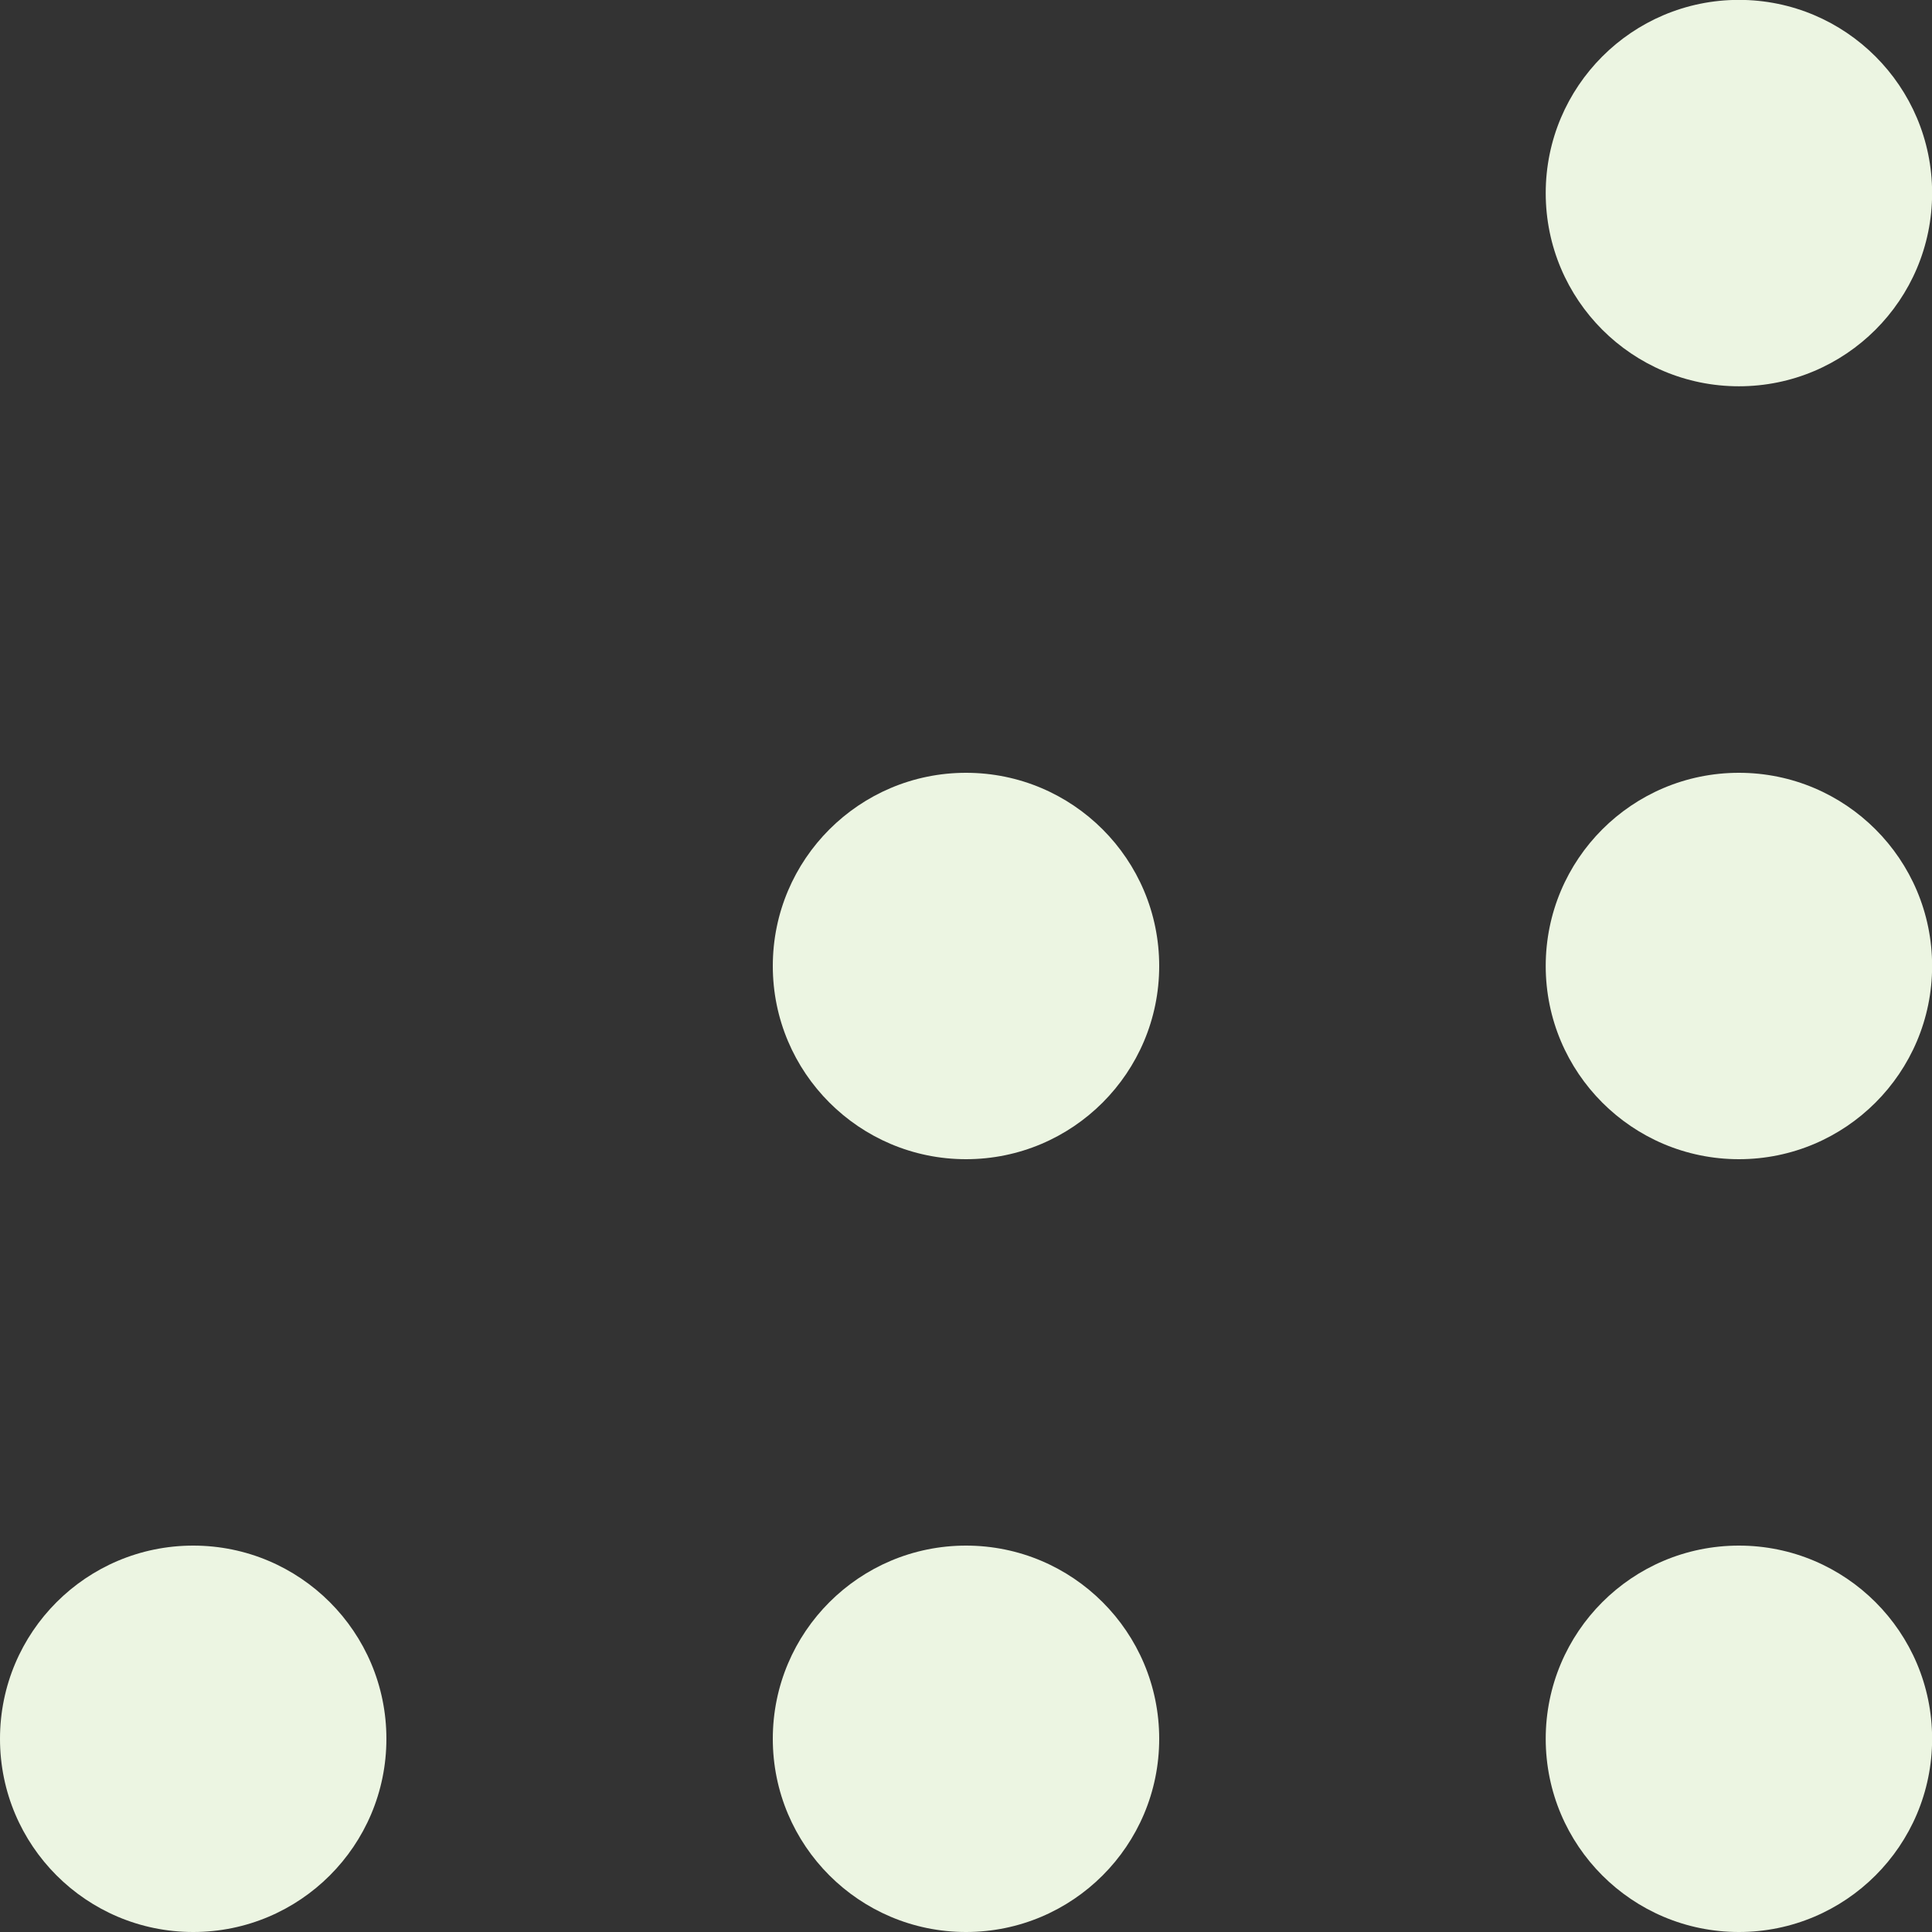
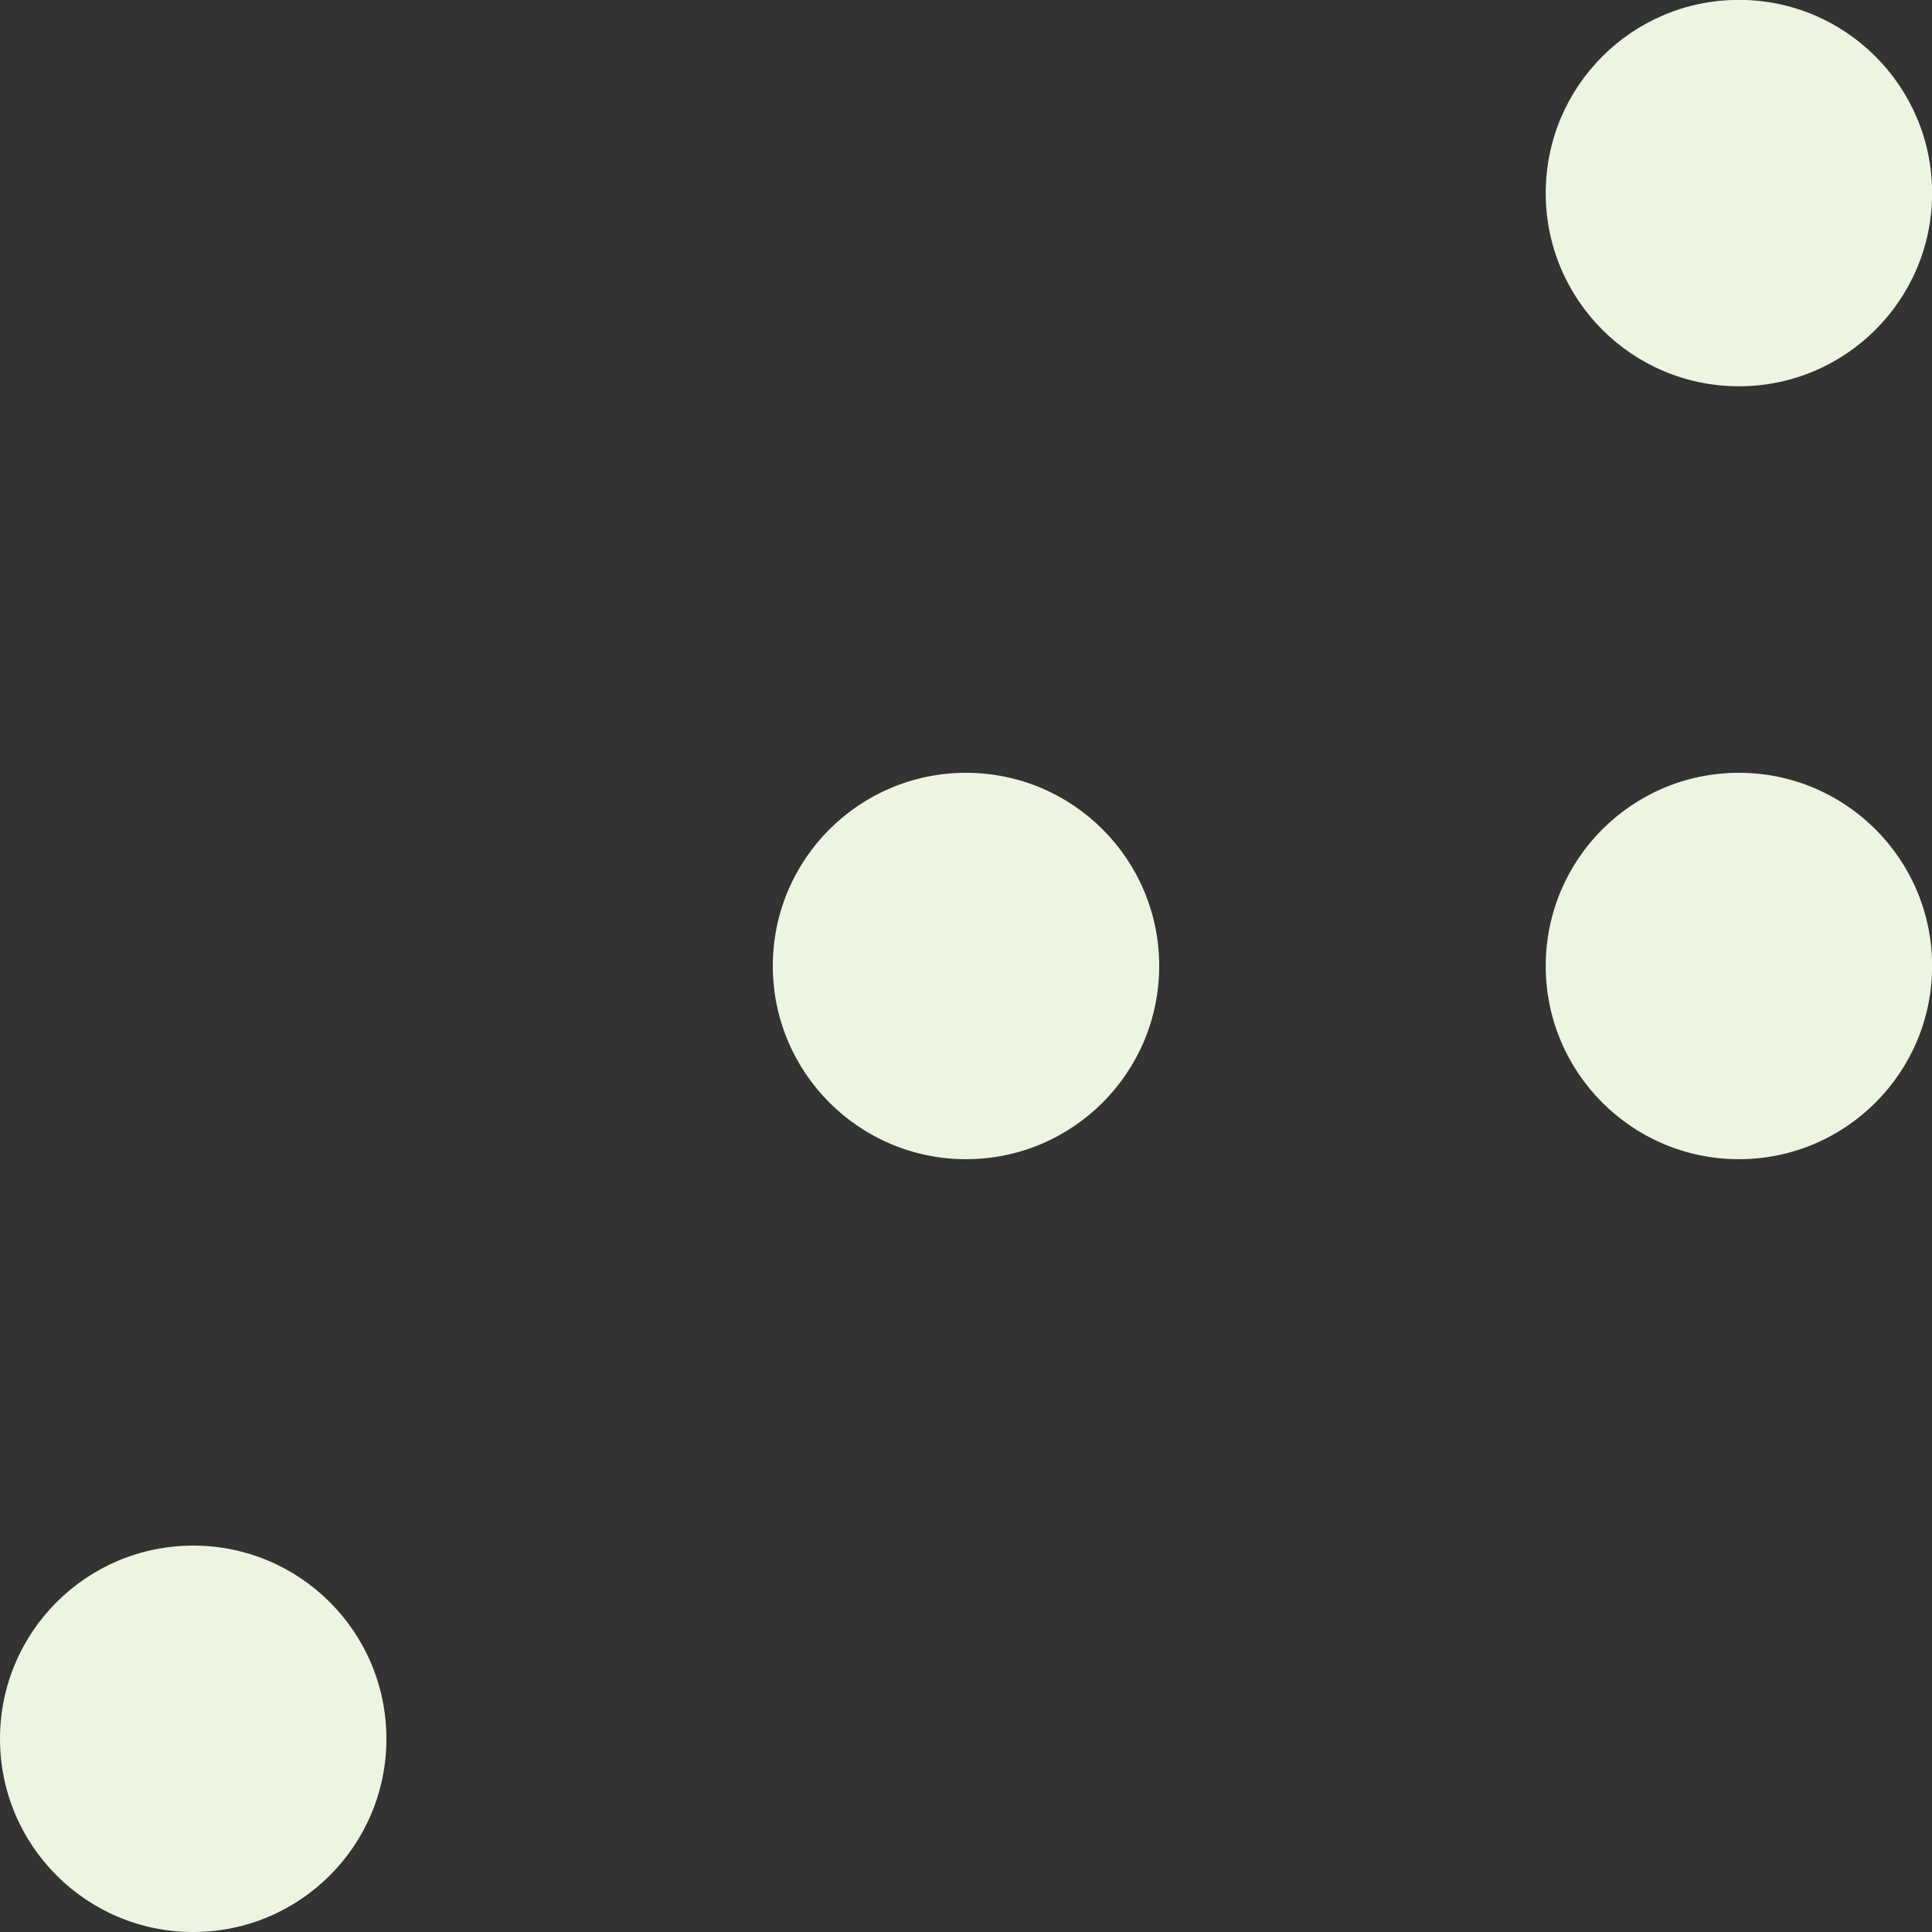
<svg xmlns="http://www.w3.org/2000/svg" width="16" height="16" viewBox="0 0 16 16" fill="none">
  <rect x="0" y="0" width="16" height="16" fill="#333333" stroke="none" />
  <path d="M6.4 8C6.4 7.116 7.117 6.4 8 6.4C8.884 6.4 9.6 7.116 9.6 8C9.6 8.883 8.884 9.6 8 9.6C7.117 9.6 6.4 8.883 6.4 8Z" fill="#ECF5E2" />
-   <path d="M6.4 14.4C6.4 13.516 7.117 12.8 8 12.8C8.884 12.8 9.6 13.516 9.6 14.4C9.6 15.284 8.884 16 8 16C7.117 16 6.4 15.284 6.4 14.4Z" fill="#ECF5E2" />
  <path d="M12.801 8C12.801 7.116 13.517 6.4 14.401 6.4C15.284 6.4 16.001 7.116 16.001 8C16.001 8.883 15.284 9.6 14.401 9.6C13.517 9.6 12.801 8.883 12.801 8Z" fill="#ECF5E2" />
-   <path d="M12.801 14.4C12.801 13.516 13.517 12.8 14.401 12.8C15.284 12.8 16.001 13.516 16.001 14.4C16.001 15.284 15.284 16 14.401 16C13.517 16 12.801 15.284 12.801 14.4Z" fill="#ECF5E2" />
  <path d="M0 14.4C0 13.516 0.716 12.8 1.6 12.8C2.484 12.8 3.2 13.516 3.2 14.4C3.2 15.284 2.484 16 1.6 16C0.716 16 0 15.284 0 14.4Z" fill="#ECF5E2" />
  <path d="M12.801 1.599C12.801 0.716 13.517 -0.001 14.401 -0.001C15.284 -0.001 16.001 0.716 16.001 1.599C16.001 2.483 15.284 3.199 14.401 3.199C13.517 3.199 12.801 2.483 12.801 1.599Z" fill="#ECF5E2" />
</svg>